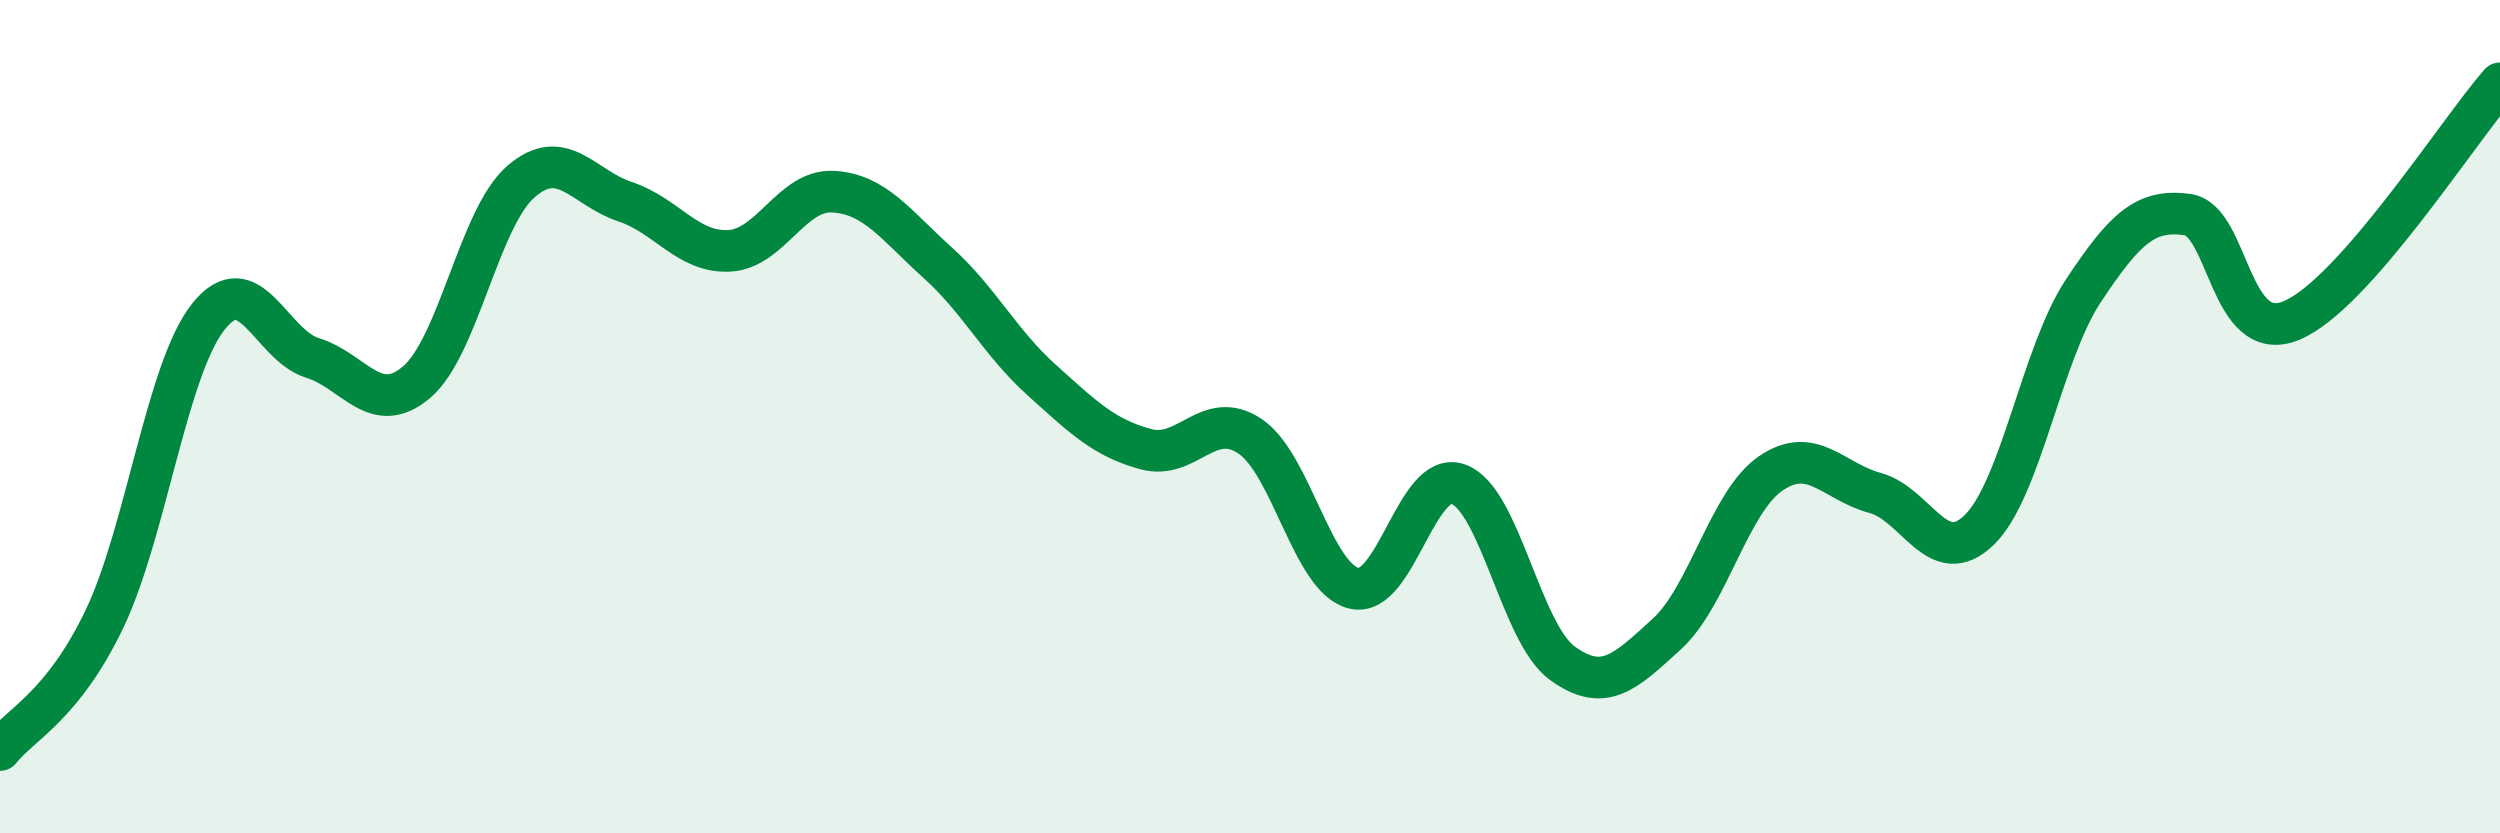
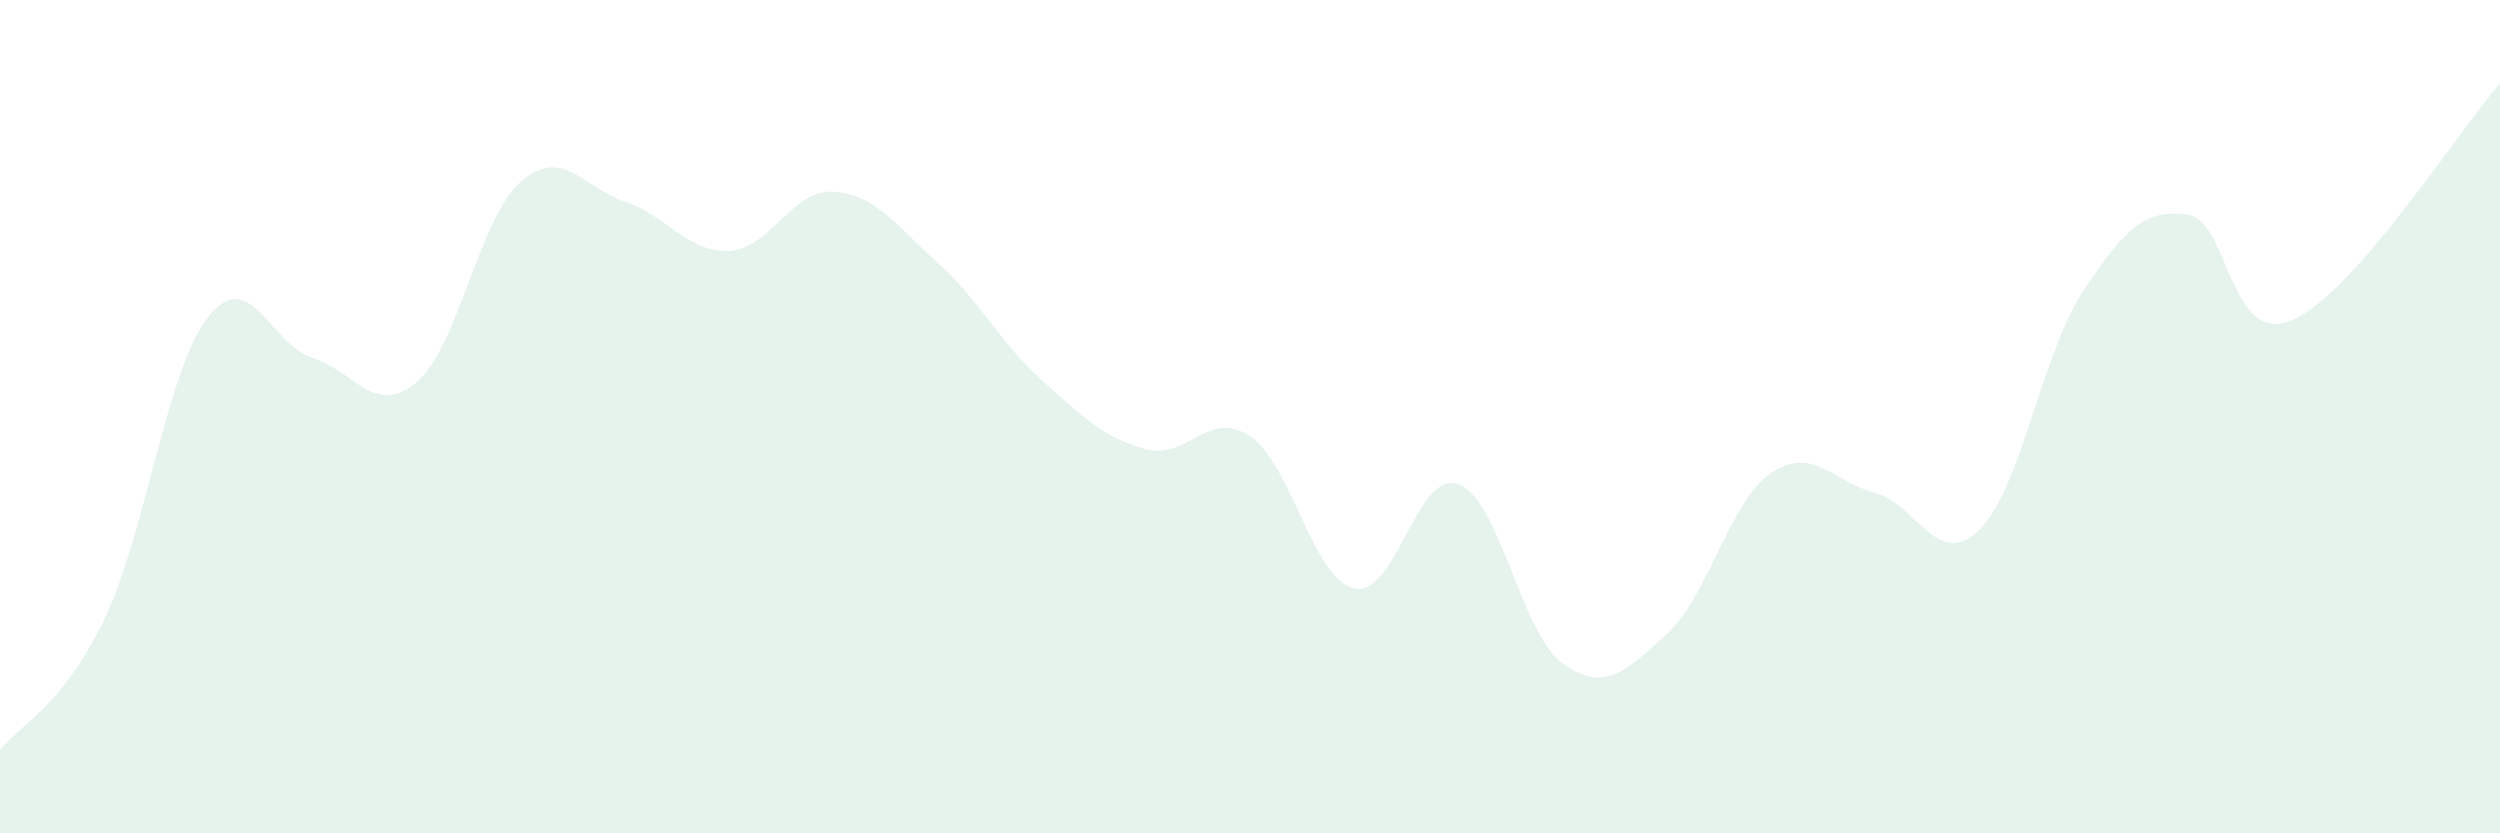
<svg xmlns="http://www.w3.org/2000/svg" width="60" height="20" viewBox="0 0 60 20">
  <path d="M 0,18 C 0.5,17.37 1.5,16.95 2.5,14.87 C 3.5,12.79 4,8.86 5,7.6 C 6,6.34 6.5,8.28 7.5,8.59 C 8.5,8.9 9,10.02 10,9.17 C 11,8.32 11.5,5.23 12.5,4.36 C 13.5,3.49 14,4.51 15,4.84 C 16,5.17 16.5,6.07 17.5,6.02 C 18.5,5.97 19,4.54 20,4.6 C 21,4.66 21.5,5.4 22.5,6.3 C 23.5,7.2 24,8.22 25,9.12 C 26,10.02 26.5,10.51 27.5,10.78 C 28.5,11.05 29,9.8 30,10.47 C 31,11.14 31.5,13.89 32.5,14.12 C 33.5,14.35 34,11.26 35,11.62 C 36,11.98 36.5,15.2 37.5,15.92 C 38.5,16.64 39,16.13 40,15.22 C 41,14.31 41.5,12.04 42.5,11.36 C 43.5,10.68 44,11.56 45,11.83 C 46,12.1 46.5,13.69 47.5,12.72 C 48.5,11.75 49,8.49 50,6.98 C 51,5.47 51.5,5.01 52.5,5.15 C 53.5,5.29 53.5,8.32 55,7.69 C 56.5,7.06 59,3.14 60,2L60 20L0 20Z" fill="#008740" opacity="0.1" stroke-linecap="round" stroke-linejoin="round" />
-   <path d="M 0,18 C 0.5,17.37 1.5,16.95 2.5,14.87 C 3.5,12.79 4,8.86 5,7.6 C 6,6.34 6.5,8.28 7.5,8.59 C 8.5,8.9 9,10.02 10,9.17 C 11,8.32 11.5,5.23 12.5,4.36 C 13.5,3.49 14,4.51 15,4.84 C 16,5.17 16.5,6.07 17.5,6.02 C 18.5,5.97 19,4.54 20,4.6 C 21,4.66 21.5,5.4 22.5,6.3 C 23.5,7.2 24,8.22 25,9.12 C 26,10.02 26.5,10.51 27.5,10.78 C 28.5,11.05 29,9.8 30,10.47 C 31,11.14 31.5,13.89 32.5,14.12 C 33.5,14.35 34,11.26 35,11.62 C 36,11.98 36.5,15.2 37.5,15.92 C 38.5,16.64 39,16.13 40,15.22 C 41,14.31 41.5,12.04 42.5,11.36 C 43.5,10.68 44,11.56 45,11.83 C 46,12.1 46.5,13.69 47.5,12.72 C 48.5,11.75 49,8.49 50,6.98 C 51,5.47 51.5,5.01 52.5,5.15 C 53.5,5.29 53.5,8.32 55,7.69 C 56.5,7.06 59,3.14 60,2" stroke="#008740" stroke-width="1" fill="none" stroke-linecap="round" stroke-linejoin="round" />
</svg>